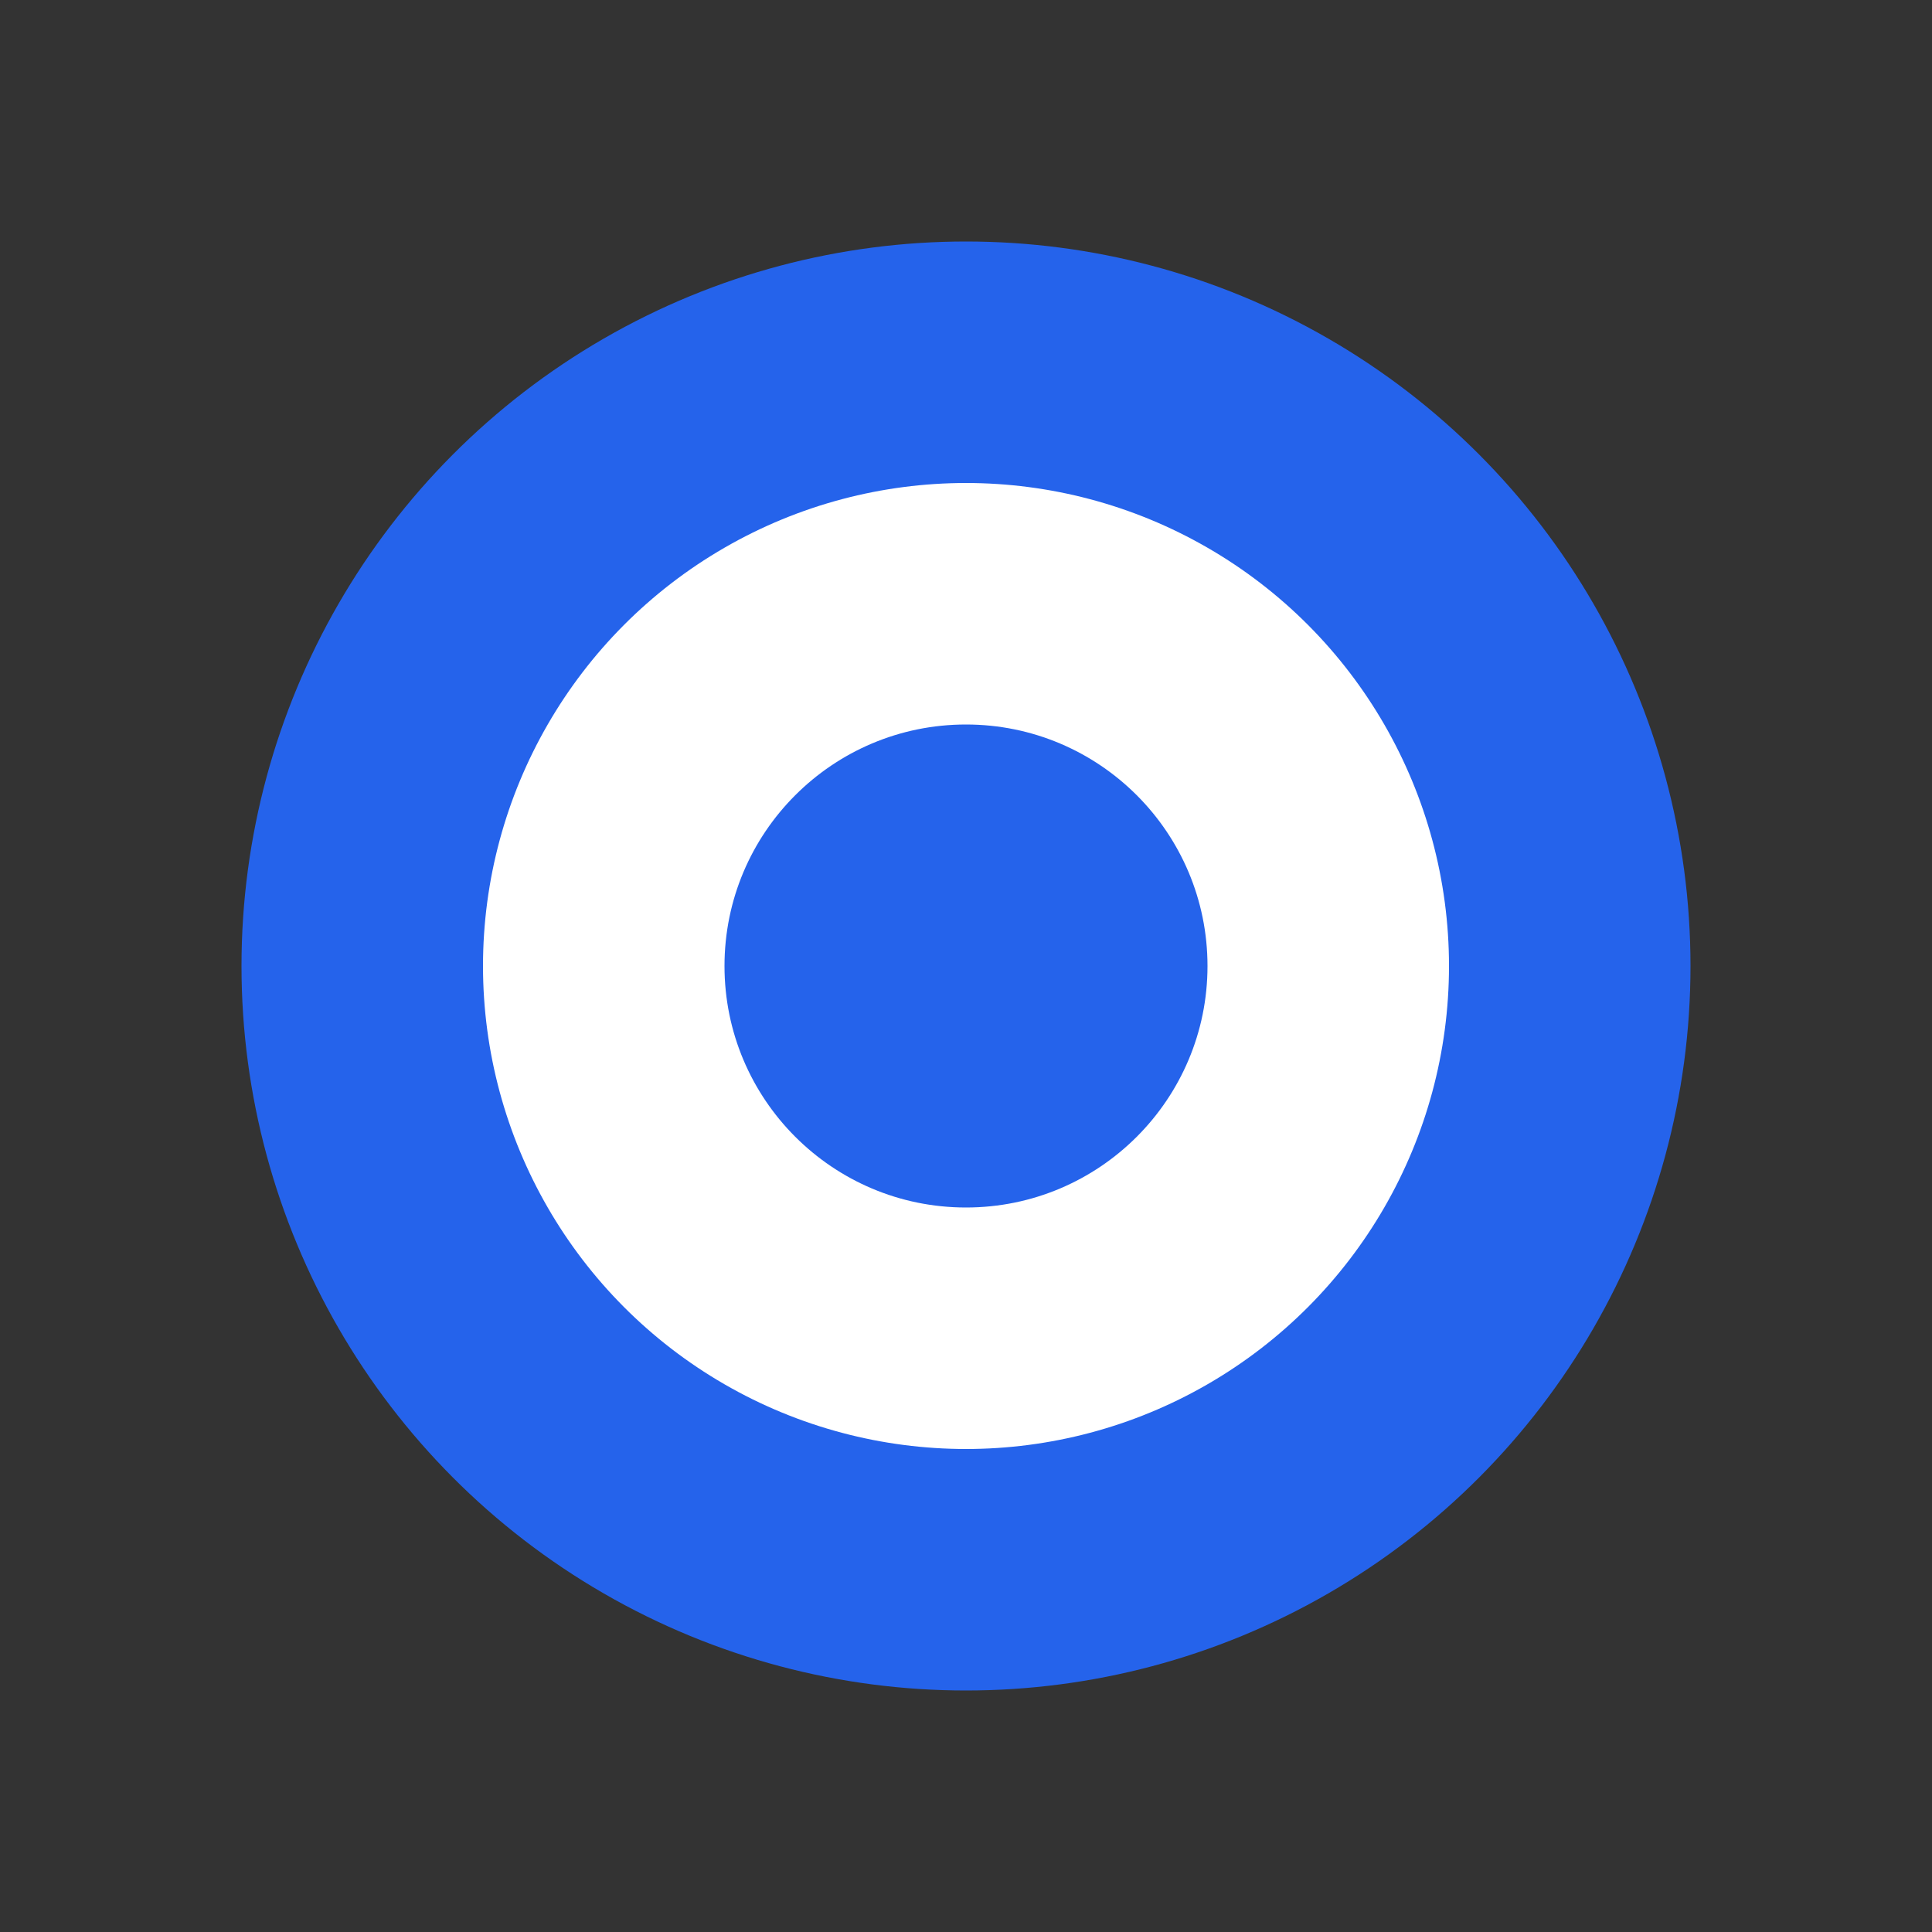
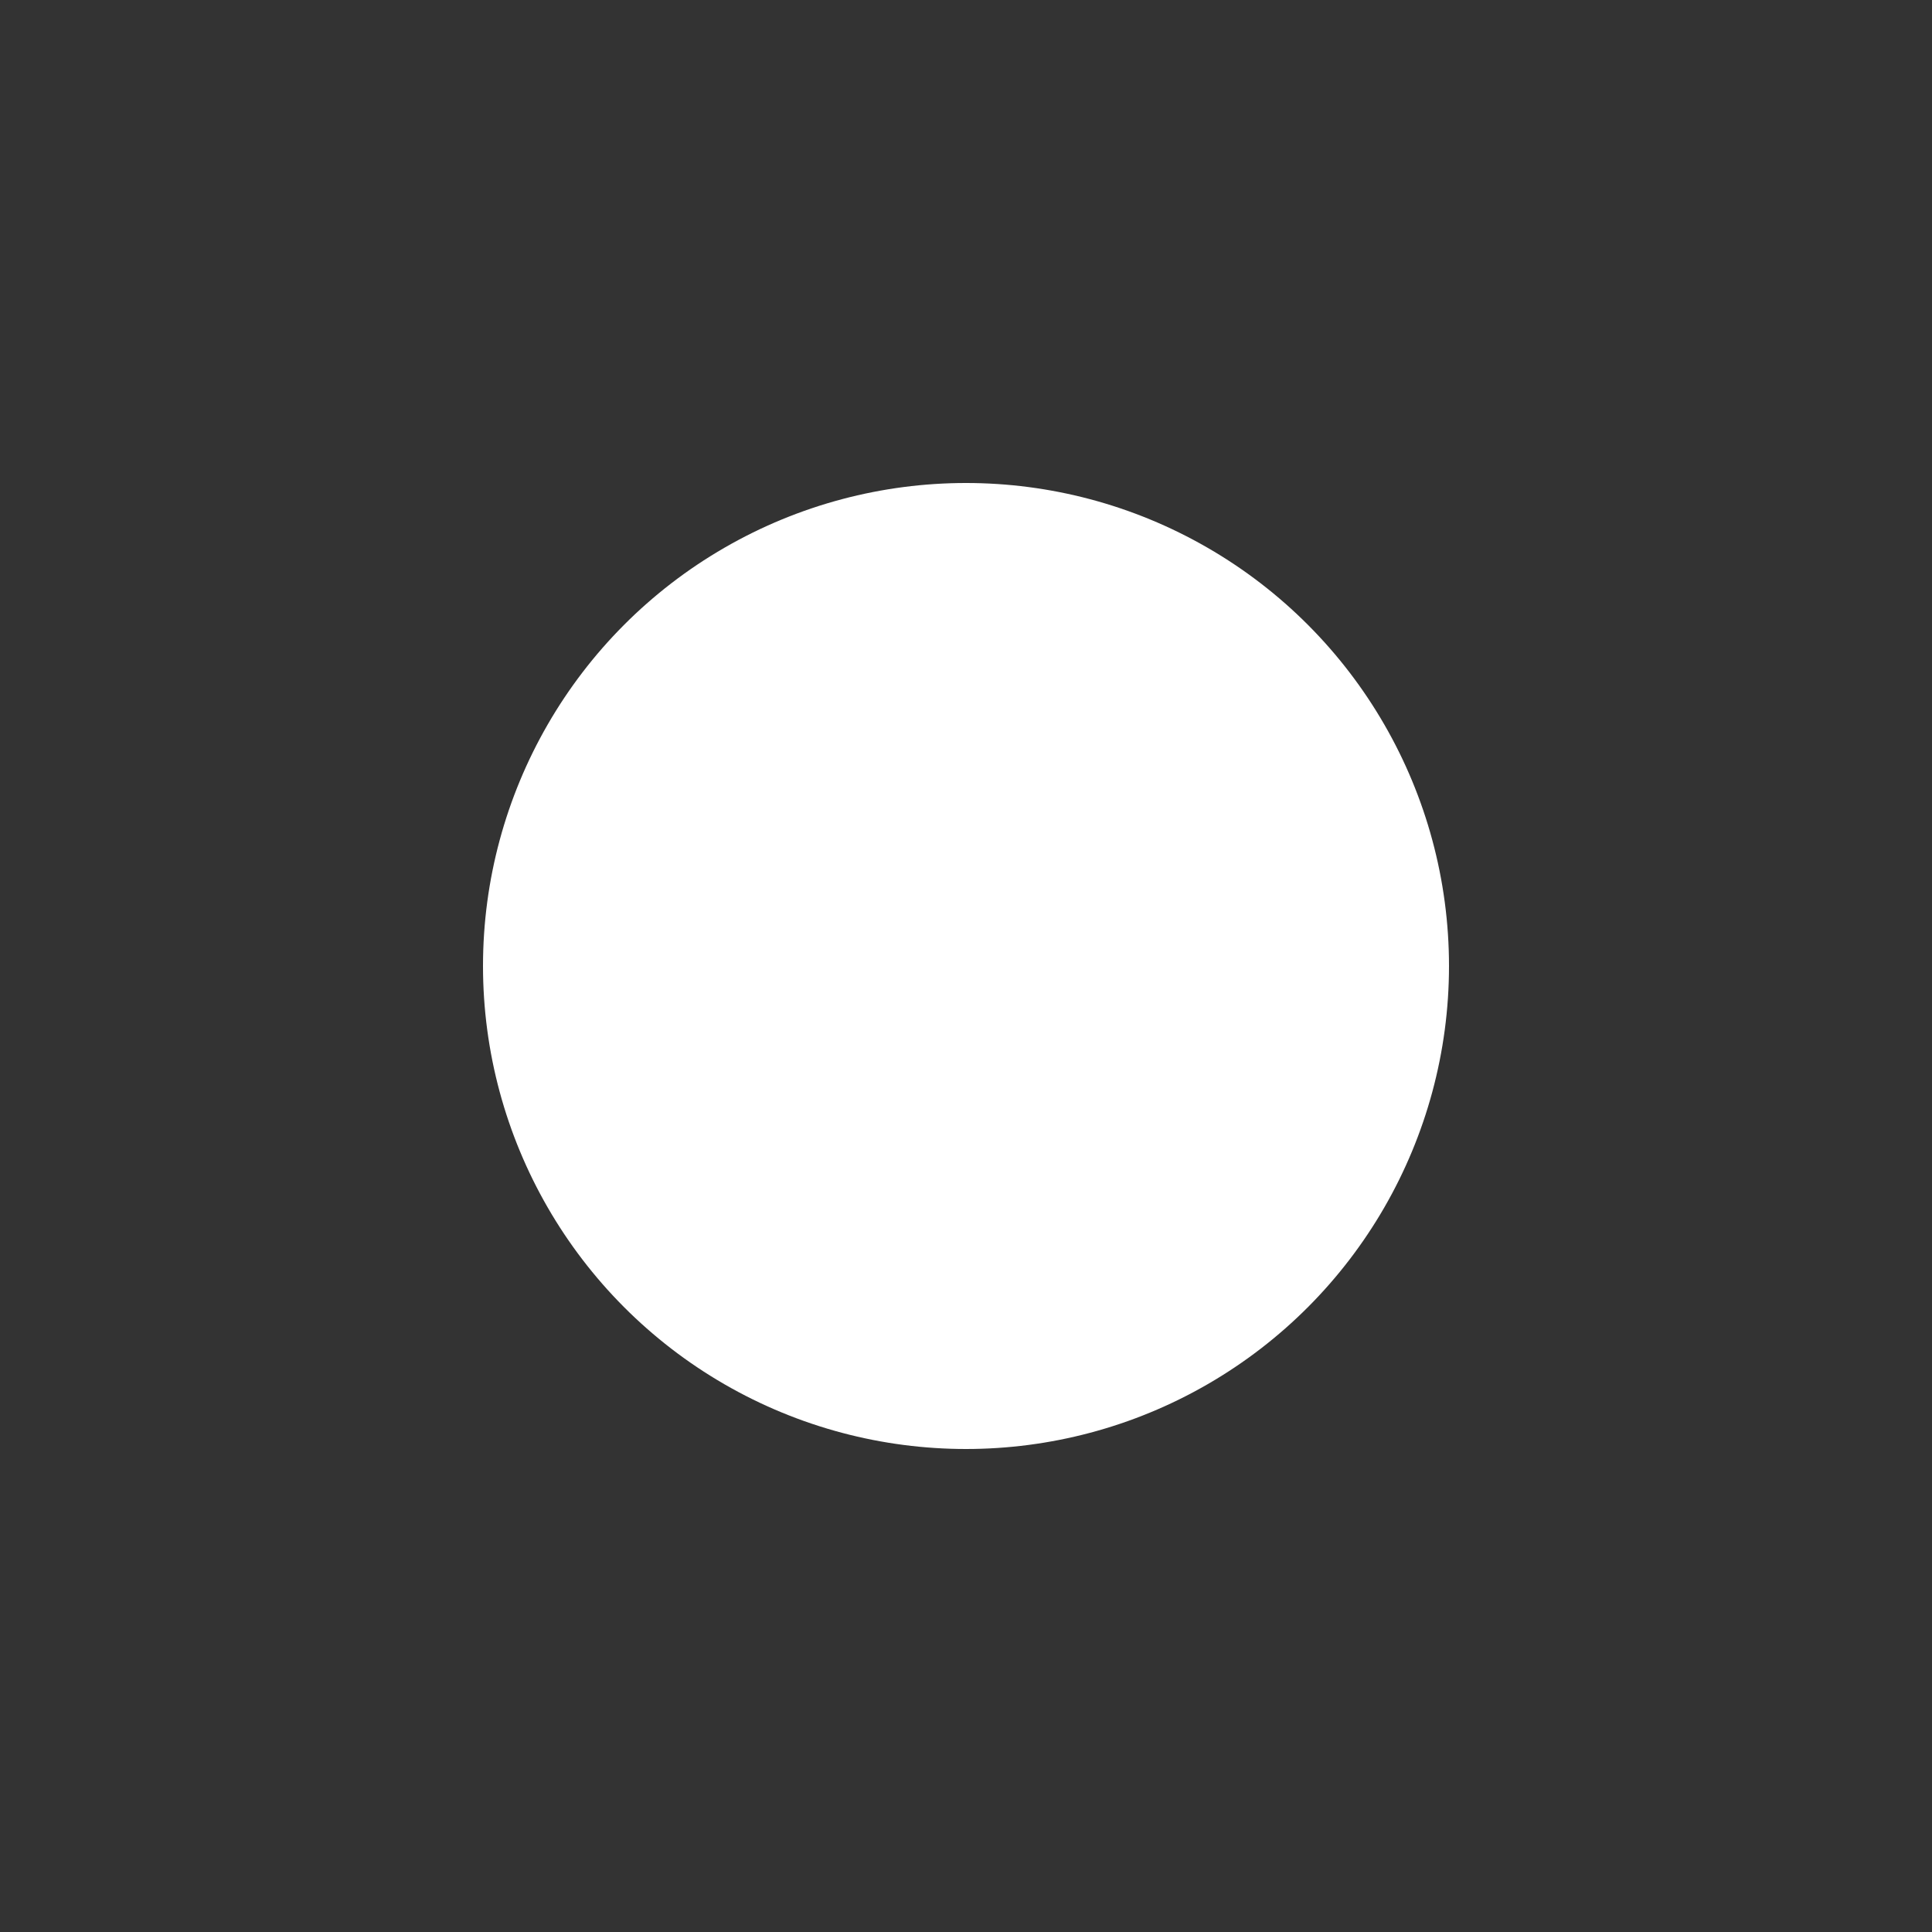
<svg xmlns="http://www.w3.org/2000/svg" width="32" height="32" viewBox="0 0 32 32">
  <rect x="0" y="0" width="32" height="32" fill="#333333" stroke="none" />
-   <circle cx="16" cy="16" r="12" fill="#2563eb" />
  <circle cx="16" cy="16" r="8" fill="white" />
-   <circle cx="16" cy="16" r="4" fill="#2563eb" />
</svg>